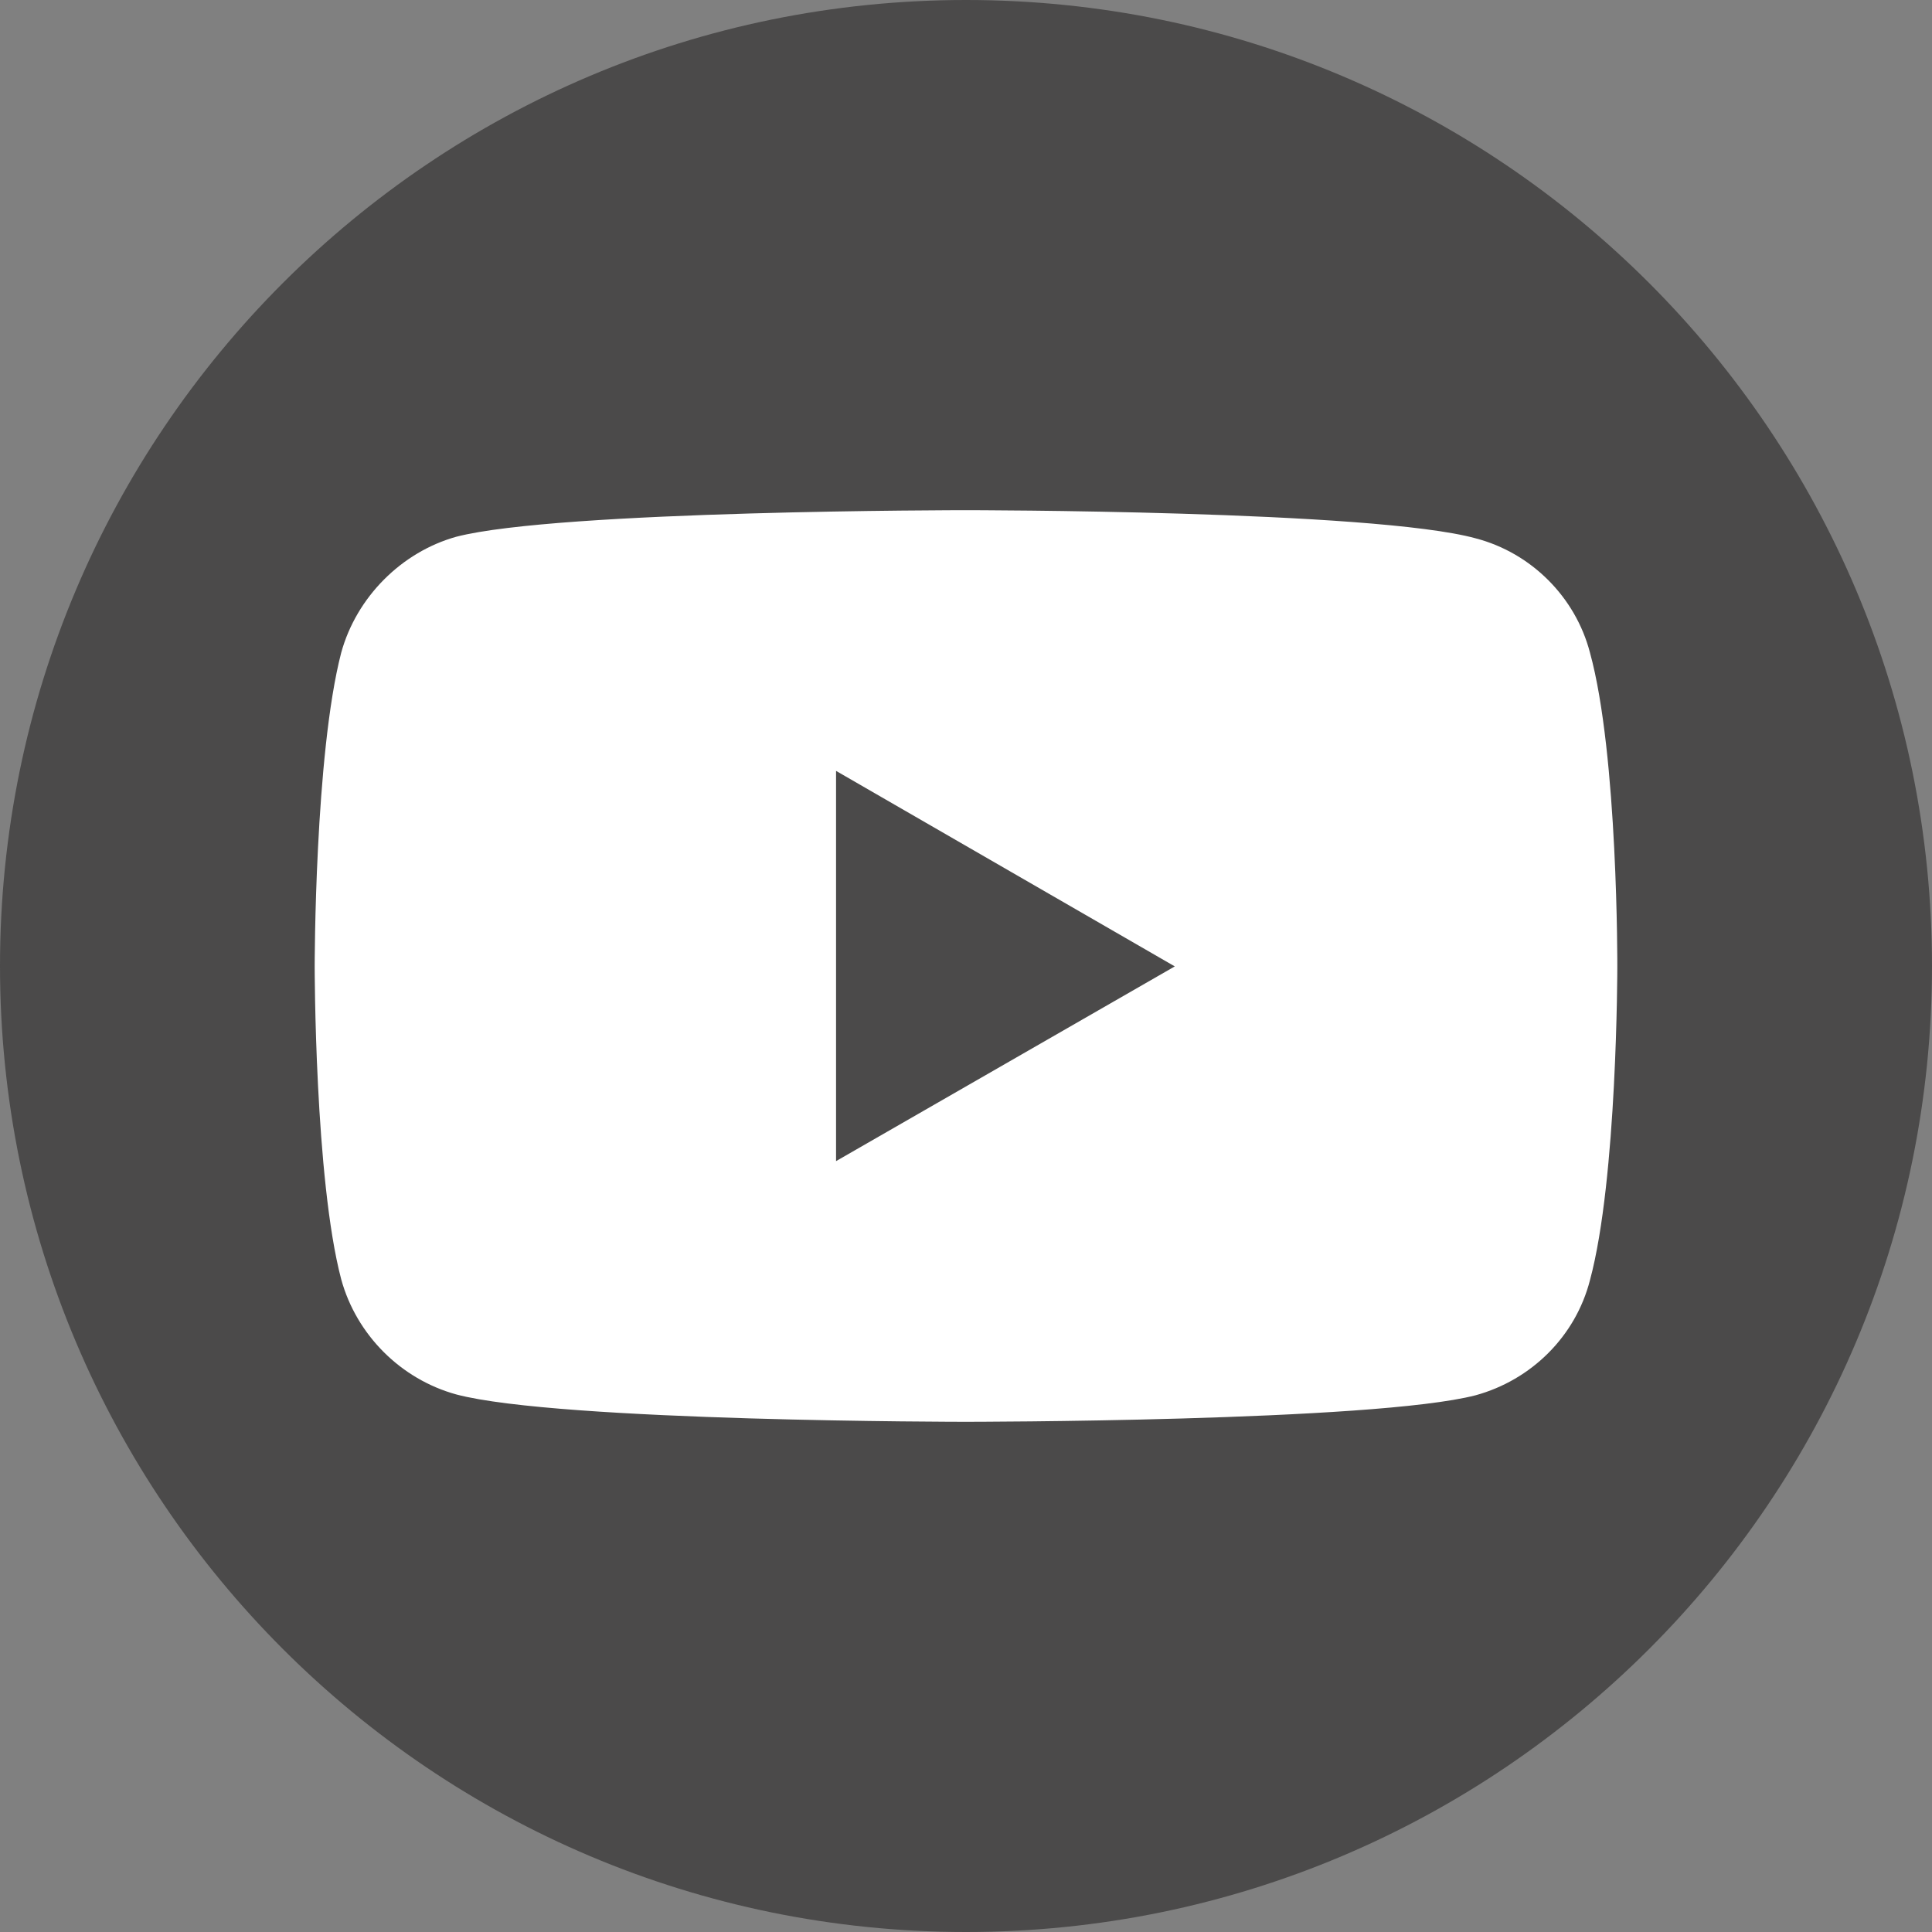
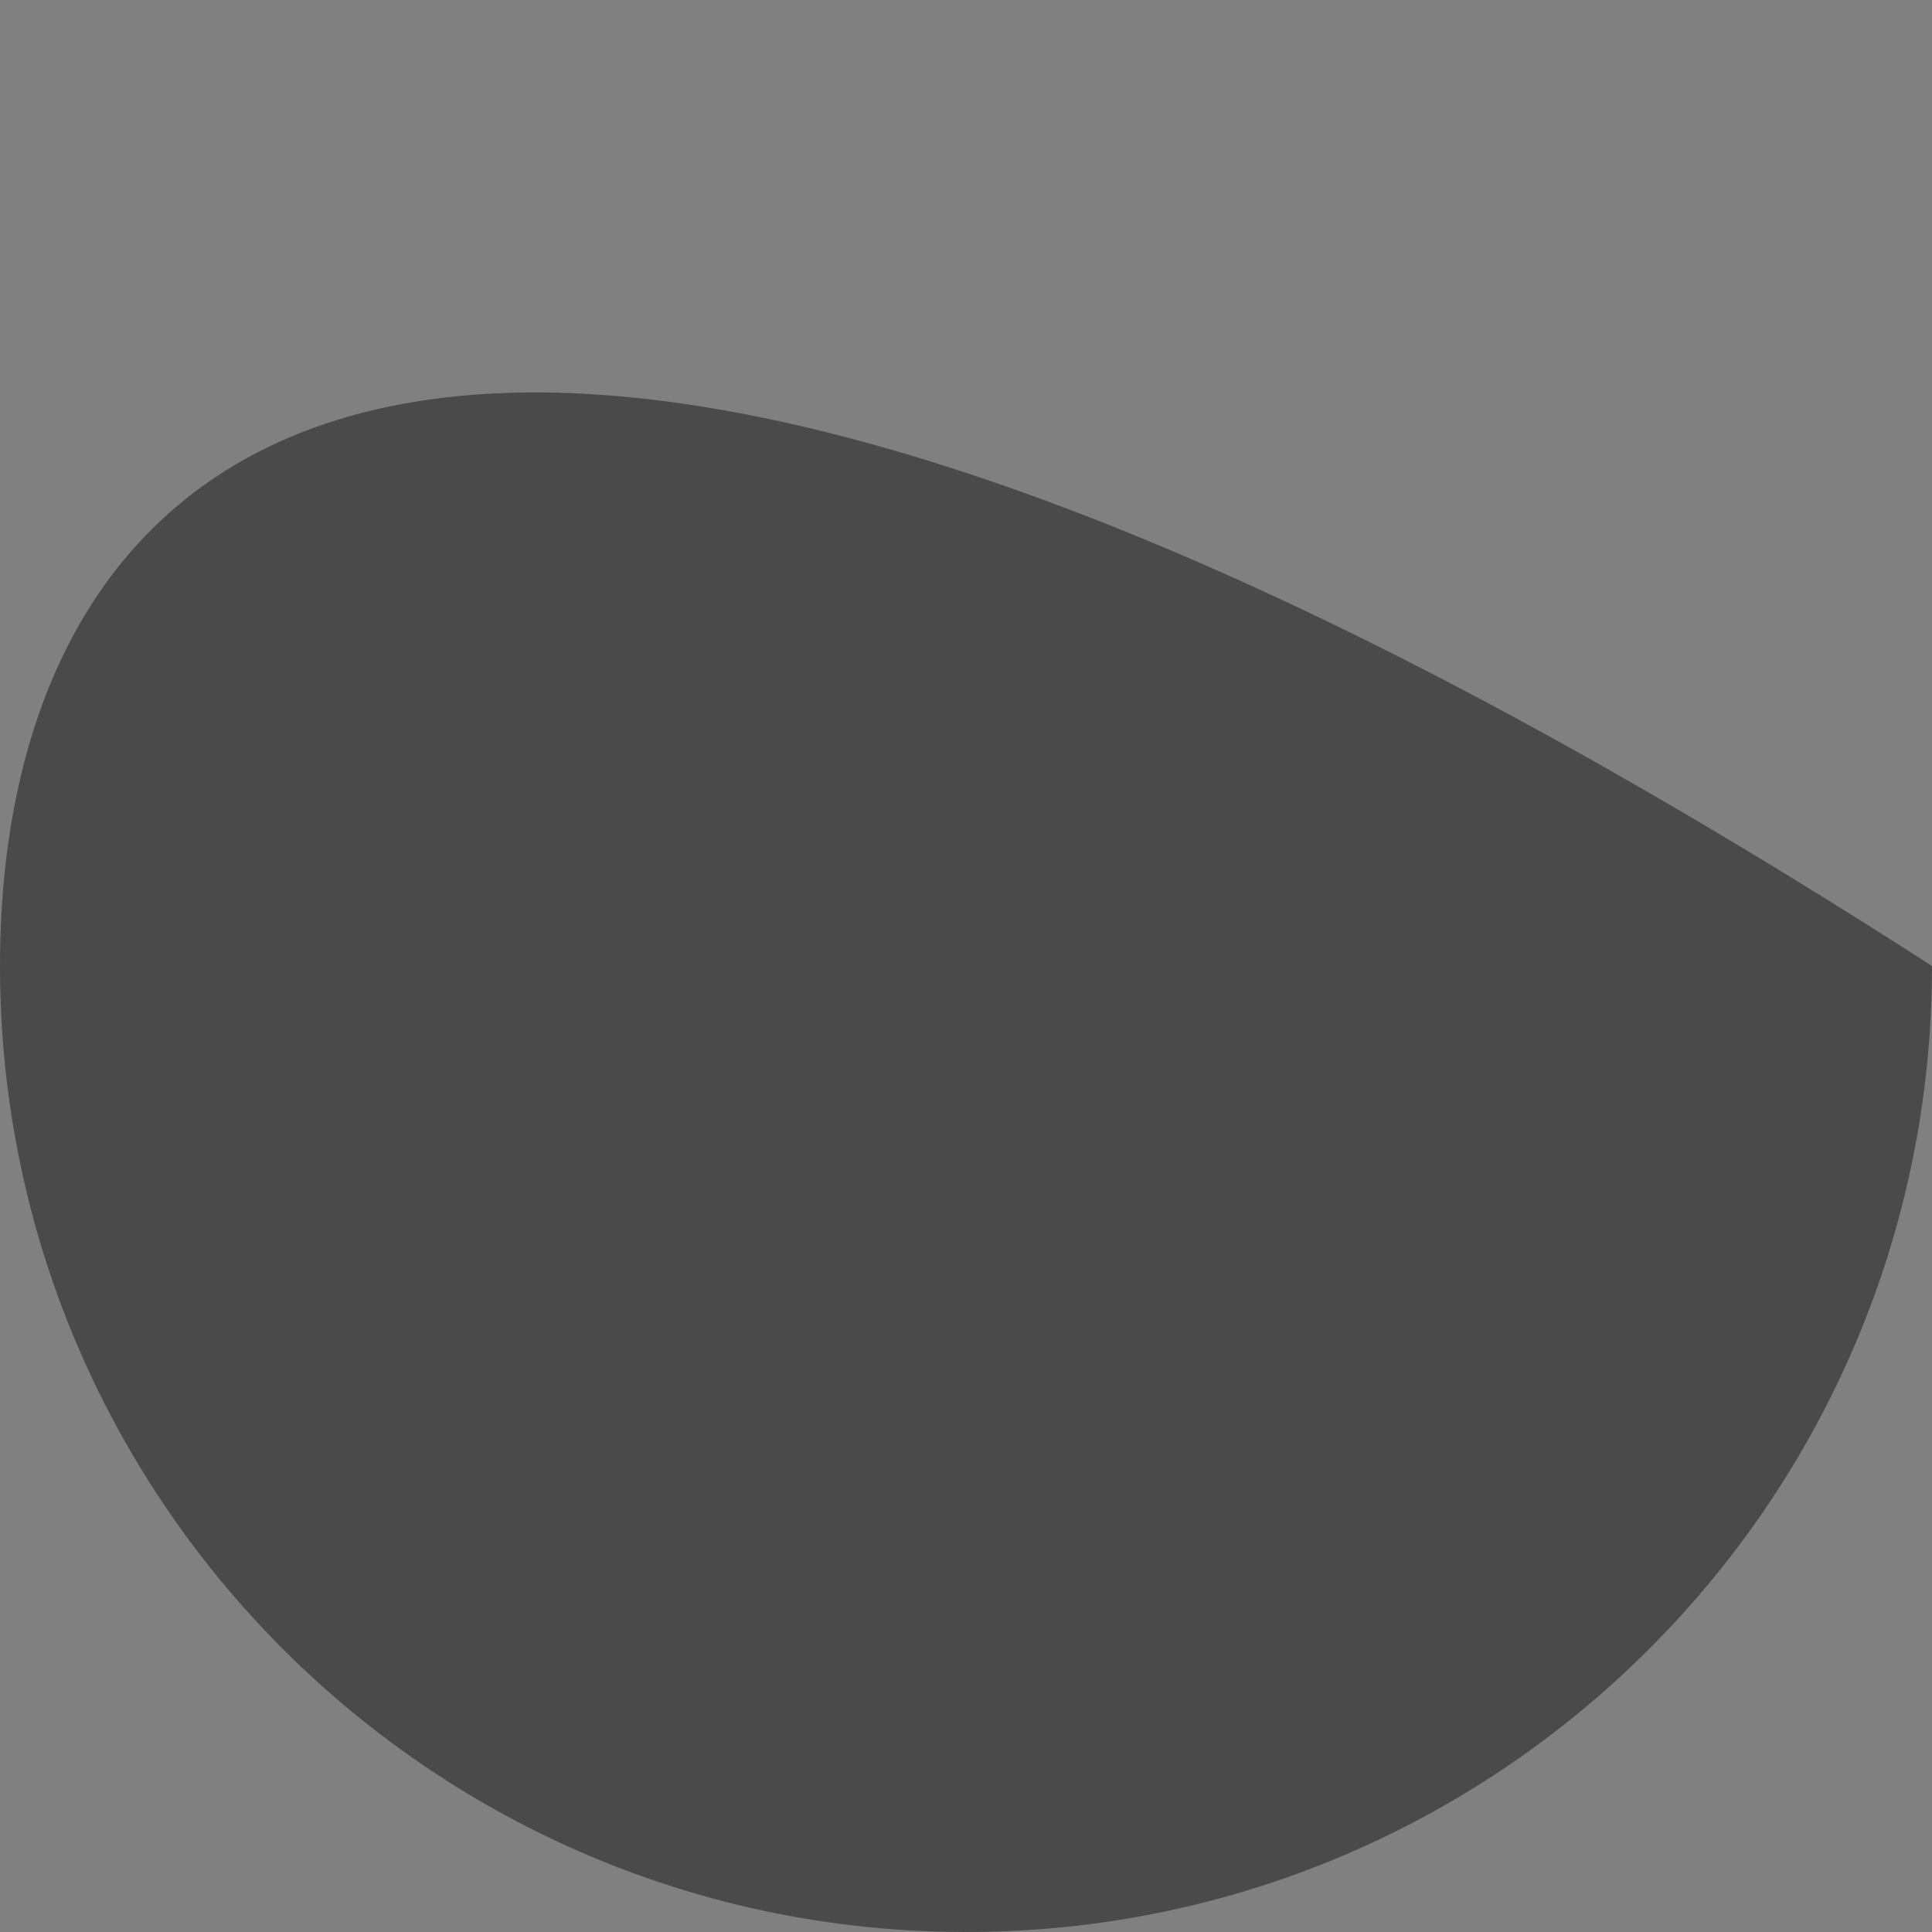
<svg xmlns="http://www.w3.org/2000/svg" width="100" height="100" viewBox="0 0 100 100" fill="none">
  <rect x="0" y="0" width="100" height="100" fill="#808080" stroke="none" />
-   <path d="M100 50C100 22.386 77.614 0 50 0C22.386 0 0 22.386 0 50C0 77.614 22.386 100 50 100C77.614 100 100 77.614 100 50Z" fill="#4B4A4A" />
-   <path d="M49.979 26.407C49.979 26.407 28.906 26.407 23.617 27.782C20.785 28.573 18.453 30.905 17.662 33.779C16.288 39.068 16.288 50.021 16.288 50.021C16.288 50.021 16.288 61.016 17.662 66.221C18.453 69.095 20.744 71.385 23.617 72.176C28.948 73.592 49.979 73.592 49.979 73.592C49.979 73.592 71.094 73.592 76.383 72.218C79.256 71.427 81.547 69.178 82.296 66.263C83.712 61.016 83.712 50.062 83.712 50.062C83.712 50.062 83.754 39.068 82.296 33.779C81.547 30.905 79.256 28.615 76.383 27.865C71.094 26.407 49.979 26.407 49.979 26.407ZM43.274 39.901L60.807 50.021L43.274 60.099V39.901Z" fill="white" />
+   <path d="M100 50C22.386 0 0 22.386 0 50C0 77.614 22.386 100 50 100C77.614 100 100 77.614 100 50Z" fill="#4B4A4A" />
</svg>